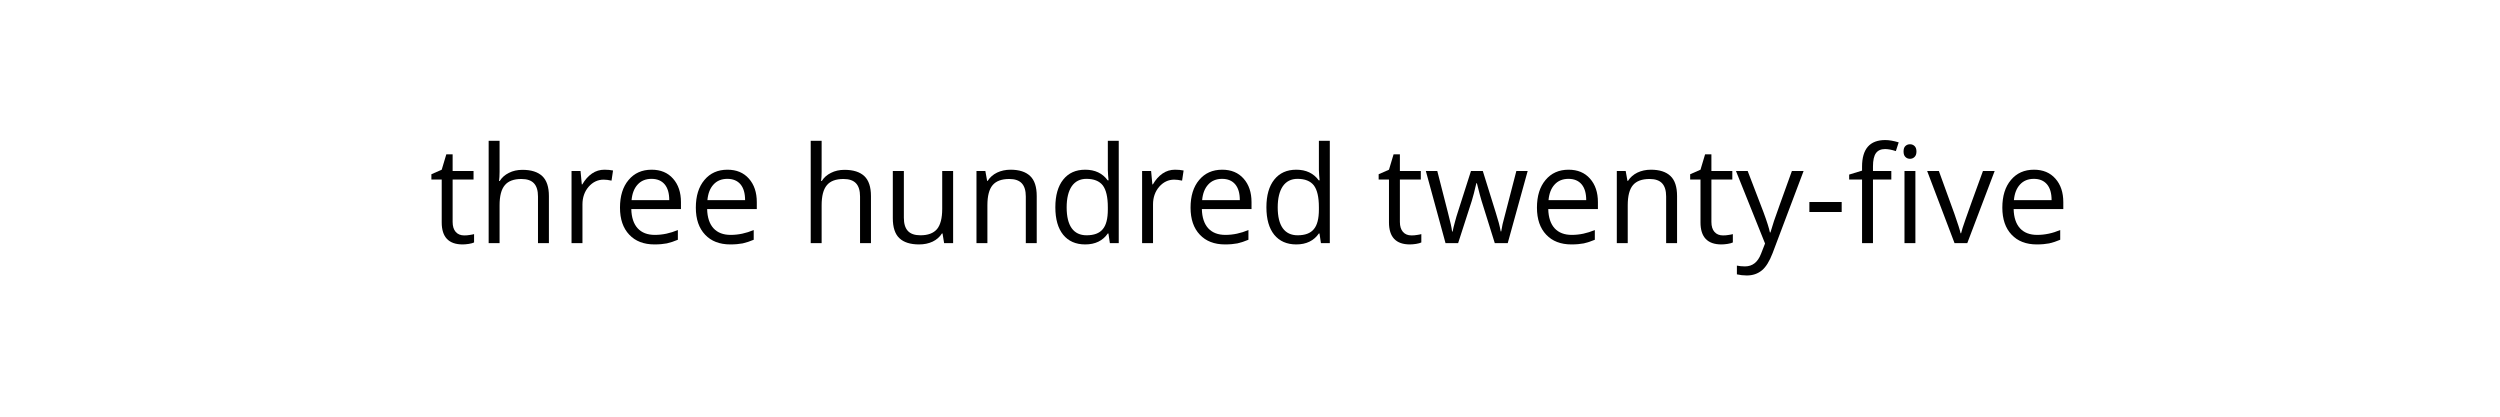
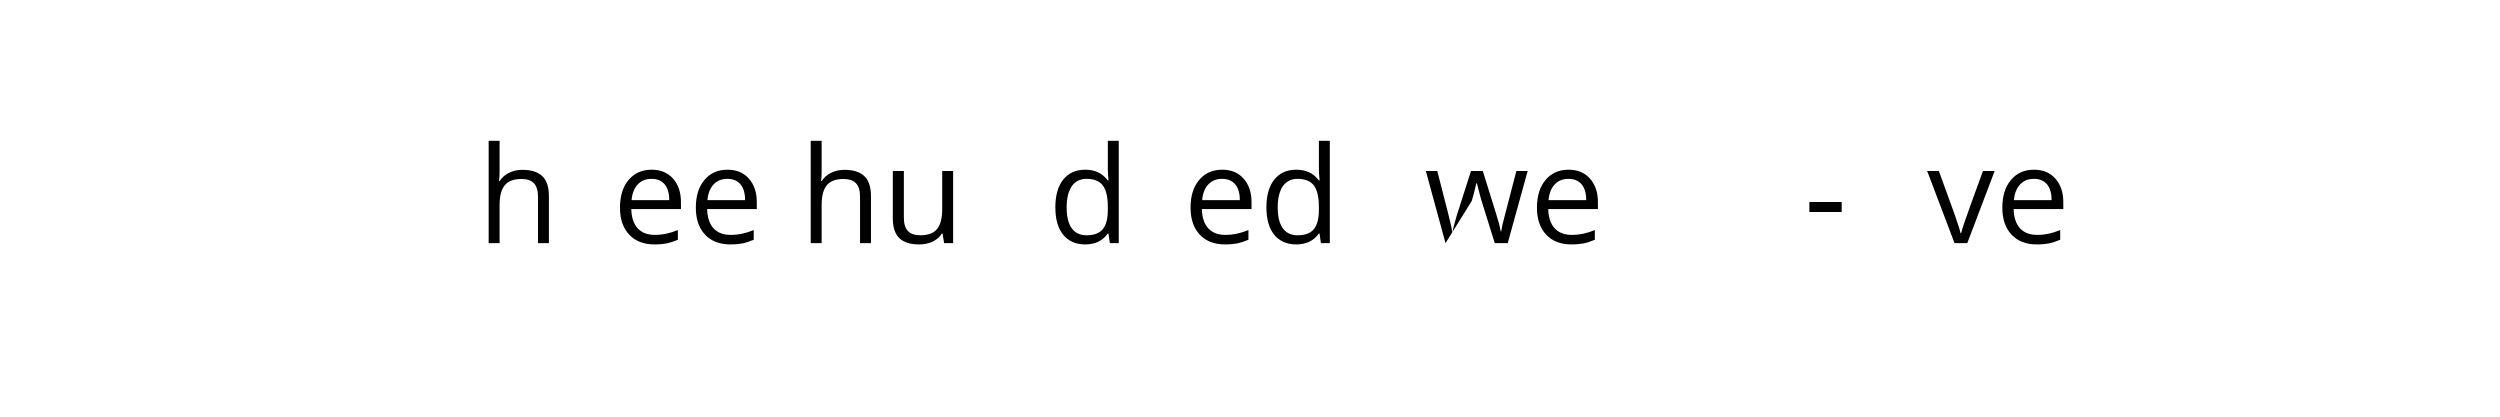
<svg xmlns="http://www.w3.org/2000/svg" xmlns:xlink="http://www.w3.org/1999/xlink" height="50.401pt" version="1.1" viewBox="-72 -72 302.401 50.401" width="302.401pt">
  <defs>
    <path d="M0.668 -3.763H4.575V-4.972H0.668V-3.763Z" id="g1-13" />
    <path d="M7.335 -1.169L7.51 0H8.584V-12.379H7.264V-8.831L7.295 -8.218L7.351 -7.59H7.248C6.619 -8.449 5.712 -8.879 4.527 -8.879C3.389 -8.879 2.506 -8.481 1.87 -7.685S0.915 -5.776 0.915 -4.336S1.233 -1.79 1.862 -1.01C2.498 -0.231 3.389 0.159 4.527 0.159C5.744 0.159 6.651 -0.286 7.264 -1.169H7.335ZM4.694 -0.947C3.906 -0.947 3.302 -1.233 2.896 -1.798S2.283 -3.206 2.283 -4.32C2.283 -5.418 2.49 -6.269 2.896 -6.874C3.31 -7.471 3.906 -7.773 4.678 -7.773C5.577 -7.773 6.237 -7.51 6.651 -6.985C7.057 -6.452 7.264 -5.569 7.264 -4.336V-4.057C7.264 -2.968 7.065 -2.172 6.651 -1.687C6.253 -1.193 5.593 -0.947 4.694 -0.947Z" id="g1-68" />
    <path d="M5.084 0.159C5.673 0.159 6.174 0.111 6.587 0.032C7.009 -0.064 7.447 -0.207 7.916 -0.406V-1.583C7.001 -1.193 6.07 -0.994 5.131 -0.994C4.24 -0.994 3.548 -1.257 3.055 -1.79C2.57 -2.323 2.307 -3.095 2.283 -4.121H8.29V-4.956C8.29 -6.134 7.972 -7.081 7.335 -7.797C6.699 -8.521 5.832 -8.879 4.742 -8.879C3.572 -8.879 2.649 -8.465 1.957 -7.638C1.257 -6.81 0.915 -5.696 0.915 -4.288C0.915 -2.896 1.289 -1.806 2.037 -1.018C2.777 -0.231 3.795 0.159 5.084 0.159ZM4.726 -7.773C5.418 -7.773 5.943 -7.55 6.317 -7.112C6.691 -6.667 6.874 -6.031 6.874 -5.195H2.315C2.387 -5.999 2.633 -6.635 3.055 -7.089C3.469 -7.542 4.026 -7.773 4.726 -7.773Z" id="g1-69" />
    <path d="M7.367 0H8.688V-5.688C8.688 -6.794 8.417 -7.598 7.892 -8.099C7.351 -8.608 6.556 -8.863 5.49 -8.863C4.877 -8.863 4.328 -8.743 3.851 -8.497C3.365 -8.258 2.999 -7.932 2.737 -7.51H2.657C2.697 -7.805 2.721 -8.179 2.721 -8.632V-12.379H1.4V0H2.721V-4.559C2.721 -5.696 2.928 -6.508 3.357 -7.009C3.771 -7.51 4.447 -7.757 5.362 -7.757C6.054 -7.757 6.556 -7.582 6.882 -7.232S7.367 -6.349 7.367 -5.641V0Z" id="g1-72" />
-     <path d="M7.367 0H8.688V-5.688C8.688 -6.802 8.425 -7.614 7.892 -8.115C7.359 -8.624 6.572 -8.879 5.521 -8.879C4.925 -8.879 4.376 -8.759 3.89 -8.529C3.405 -8.29 3.023 -7.956 2.753 -7.526H2.689L2.474 -8.72H1.4V0H2.721V-4.575C2.721 -5.712 2.936 -6.524 3.357 -7.017S4.447 -7.757 5.362 -7.757C6.054 -7.757 6.556 -7.582 6.882 -7.232S7.367 -6.349 7.367 -5.641V0Z" id="g1-78" />
-     <path d="M5.378 -8.879C4.829 -8.879 4.328 -8.728 3.874 -8.417S3.031 -7.669 2.705 -7.105H2.641L2.49 -8.72H1.4V0H2.721V-4.678C2.721 -5.529 2.975 -6.245 3.469 -6.818C3.978 -7.391 4.575 -7.677 5.283 -7.677C5.561 -7.677 5.879 -7.638 6.237 -7.558L6.42 -8.783C6.11 -8.847 5.768 -8.879 5.378 -8.879Z" id="g1-82" />
-     <path d="M4.217 -0.931C3.779 -0.931 3.437 -1.074 3.19 -1.352S2.816 -2.037 2.816 -2.562V-7.693H5.346V-8.72H2.816V-10.74H2.053L1.496 -8.879L0.247 -8.33V-7.693H1.496V-2.506C1.496 -0.732 2.339 0.159 4.026 0.159C4.248 0.159 4.503 0.135 4.773 0.095C5.06 0.048 5.267 -0.008 5.41 -0.08V-1.09C5.283 -1.05 5.108 -1.018 4.893 -0.987C4.678 -0.947 4.447 -0.931 4.217 -0.931Z" id="g1-84" />
    <path d="M2.641 -8.72H1.305V-3.015C1.305 -1.909 1.567 -1.098 2.1 -0.597C2.625 -0.095 3.421 0.159 4.479 0.159C5.092 0.159 5.641 0.048 6.126 -0.183C6.603 -0.414 6.977 -0.74 7.248 -1.169H7.319L7.51 0H8.6V-8.72H7.28V-4.137C7.28 -3.007 7.065 -2.196 6.651 -1.695C6.221 -1.193 5.561 -0.947 4.646 -0.947C3.954 -0.947 3.453 -1.122 3.127 -1.472S2.641 -2.355 2.641 -3.063V-8.72Z" id="g1-85" />
    <path d="M3.31 0H4.853L8.163 -8.72H6.747C5.665 -5.752 4.964 -3.827 4.662 -2.944C4.344 -2.053 4.161 -1.472 4.105 -1.193H4.042C3.97 -1.551 3.715 -2.339 3.294 -3.548L1.416 -8.72H0L3.31 0Z" id="g1-86" />
-     <path d="M8.521 0H10.088L12.499 -8.72H11.13C10.12 -4.837 9.563 -2.697 9.467 -2.299C9.38 -1.901 9.324 -1.607 9.3 -1.416H9.237C9.133 -2.037 8.926 -2.8 8.632 -3.715L7.073 -8.72H5.641L4.042 -3.715C3.946 -3.437 3.835 -3.055 3.707 -2.578C3.572 -2.092 3.477 -1.703 3.421 -1.4H3.357C3.318 -1.798 3.151 -2.57 2.848 -3.715C2.562 -4.861 2.132 -6.532 1.567 -8.72H0.183L2.562 0H4.089L5.736 -5.1C5.895 -5.601 6.078 -6.317 6.293 -7.248H6.357C6.635 -6.142 6.818 -5.426 6.922 -5.116L8.521 0Z" id="g1-87" />
-     <path d="M0.016 -8.72L3.532 0.048L3.047 1.289C2.657 2.307 2.013 2.816 1.106 2.816C0.748 2.816 0.422 2.785 0.127 2.721V3.779C0.517 3.867 0.915 3.914 1.321 3.914C2.045 3.914 2.649 3.707 3.151 3.294C3.644 2.888 4.073 2.188 4.447 1.209L8.194 -8.72H6.778C5.561 -5.346 4.837 -3.333 4.614 -2.673C4.4 -2.021 4.256 -1.559 4.185 -1.289H4.121C4.018 -1.79 3.763 -2.61 3.341 -3.747L1.432 -8.72H0.016Z" id="g1-89" />
-     <path d="M5.33 -7.693V-8.72H3.111V-9.284C3.111 -10.016 3.23 -10.549 3.469 -10.884C3.707 -11.21 4.073 -11.377 4.575 -11.377C4.933 -11.377 5.37 -11.297 5.879 -11.13L6.221 -12.188C5.601 -12.371 5.06 -12.467 4.598 -12.467C2.729 -12.467 1.79 -11.393 1.79 -9.253V-8.767L0.231 -8.29V-7.693H1.79V0H3.111V-7.693H5.33ZM8.242 0V-8.72H6.922V0H8.242ZM6.81 -11.082C6.81 -10.788 6.882 -10.565 7.033 -10.422C7.184 -10.271 7.367 -10.199 7.59 -10.199C7.805 -10.199 7.988 -10.271 8.139 -10.422C8.29 -10.565 8.37 -10.788 8.37 -11.082S8.29 -11.6 8.139 -11.743S7.805 -11.958 7.59 -11.958C7.367 -11.958 7.184 -11.886 7.033 -11.743C6.882 -11.607 6.81 -11.385 6.81 -11.082Z" id="g3-49" />
+     <path d="M8.521 0H10.088L12.499 -8.72H11.13C10.12 -4.837 9.563 -2.697 9.467 -2.299C9.38 -1.901 9.324 -1.607 9.3 -1.416H9.237C9.133 -2.037 8.926 -2.8 8.632 -3.715L7.073 -8.72H5.641L4.042 -3.715C3.946 -3.437 3.835 -3.055 3.707 -2.578C3.572 -2.092 3.477 -1.703 3.421 -1.4H3.357C3.318 -1.798 3.151 -2.57 2.848 -3.715C2.562 -4.861 2.132 -6.532 1.567 -8.72H0.183L2.562 0L5.736 -5.1C5.895 -5.601 6.078 -6.317 6.293 -7.248H6.357C6.635 -6.142 6.818 -5.426 6.922 -5.116L8.521 0Z" id="g1-87" />
  </defs>
  <g id="page1">
    <g transform="matrix(1 0 0 1 -99.266 4.207)">
      <use x="79.2" xlink:href="#g1-84" y="-46.8" />
      <use x="84.974" xlink:href="#g1-72" y="-46.8" />
      <use x="94.999" xlink:href="#g1-82" y="-46.8" />
      <use x="101.345" xlink:href="#g1-69" y="-46.8" />
      <use x="110.519" xlink:href="#g1-69" y="-46.8" />
      <use x="123.93" xlink:href="#g1-72" y="-46.8" />
      <use x="133.956" xlink:href="#g1-85" y="-46.8" />
      <use x="143.981" xlink:href="#g1-78" y="-46.8" />
      <use x="154.006" xlink:href="#g1-68" y="-46.8" />
      <use x="164.015" xlink:href="#g1-82" y="-46.8" />
      <use x="170.361" xlink:href="#g1-69" y="-46.8" />
      <use x="179.536" xlink:href="#g1-68" y="-46.8" />
      <use x="193.781" xlink:href="#g1-84" y="-46.8" />
      <use x="199.554" xlink:href="#g1-87" y="-46.8" />
      <use x="212.261" xlink:href="#g1-69" y="-46.8" />
      <use x="221.436" xlink:href="#g1-78" y="-46.8" />
      <use x="231.462" xlink:href="#g1-84" y="-46.8" />
      <use x="237.235" xlink:href="#g1-89" y="-46.8" />
      <use x="245.461" xlink:href="#g1-13" y="-46.8" />
      <use x="250.711" xlink:href="#g3-49" y="-46.8" />
      <use x="260.377" xlink:href="#g1-86" y="-46.8" />
      <use x="268.554" xlink:href="#g1-69" y="-46.8" />
    </g>
  </g>
</svg>